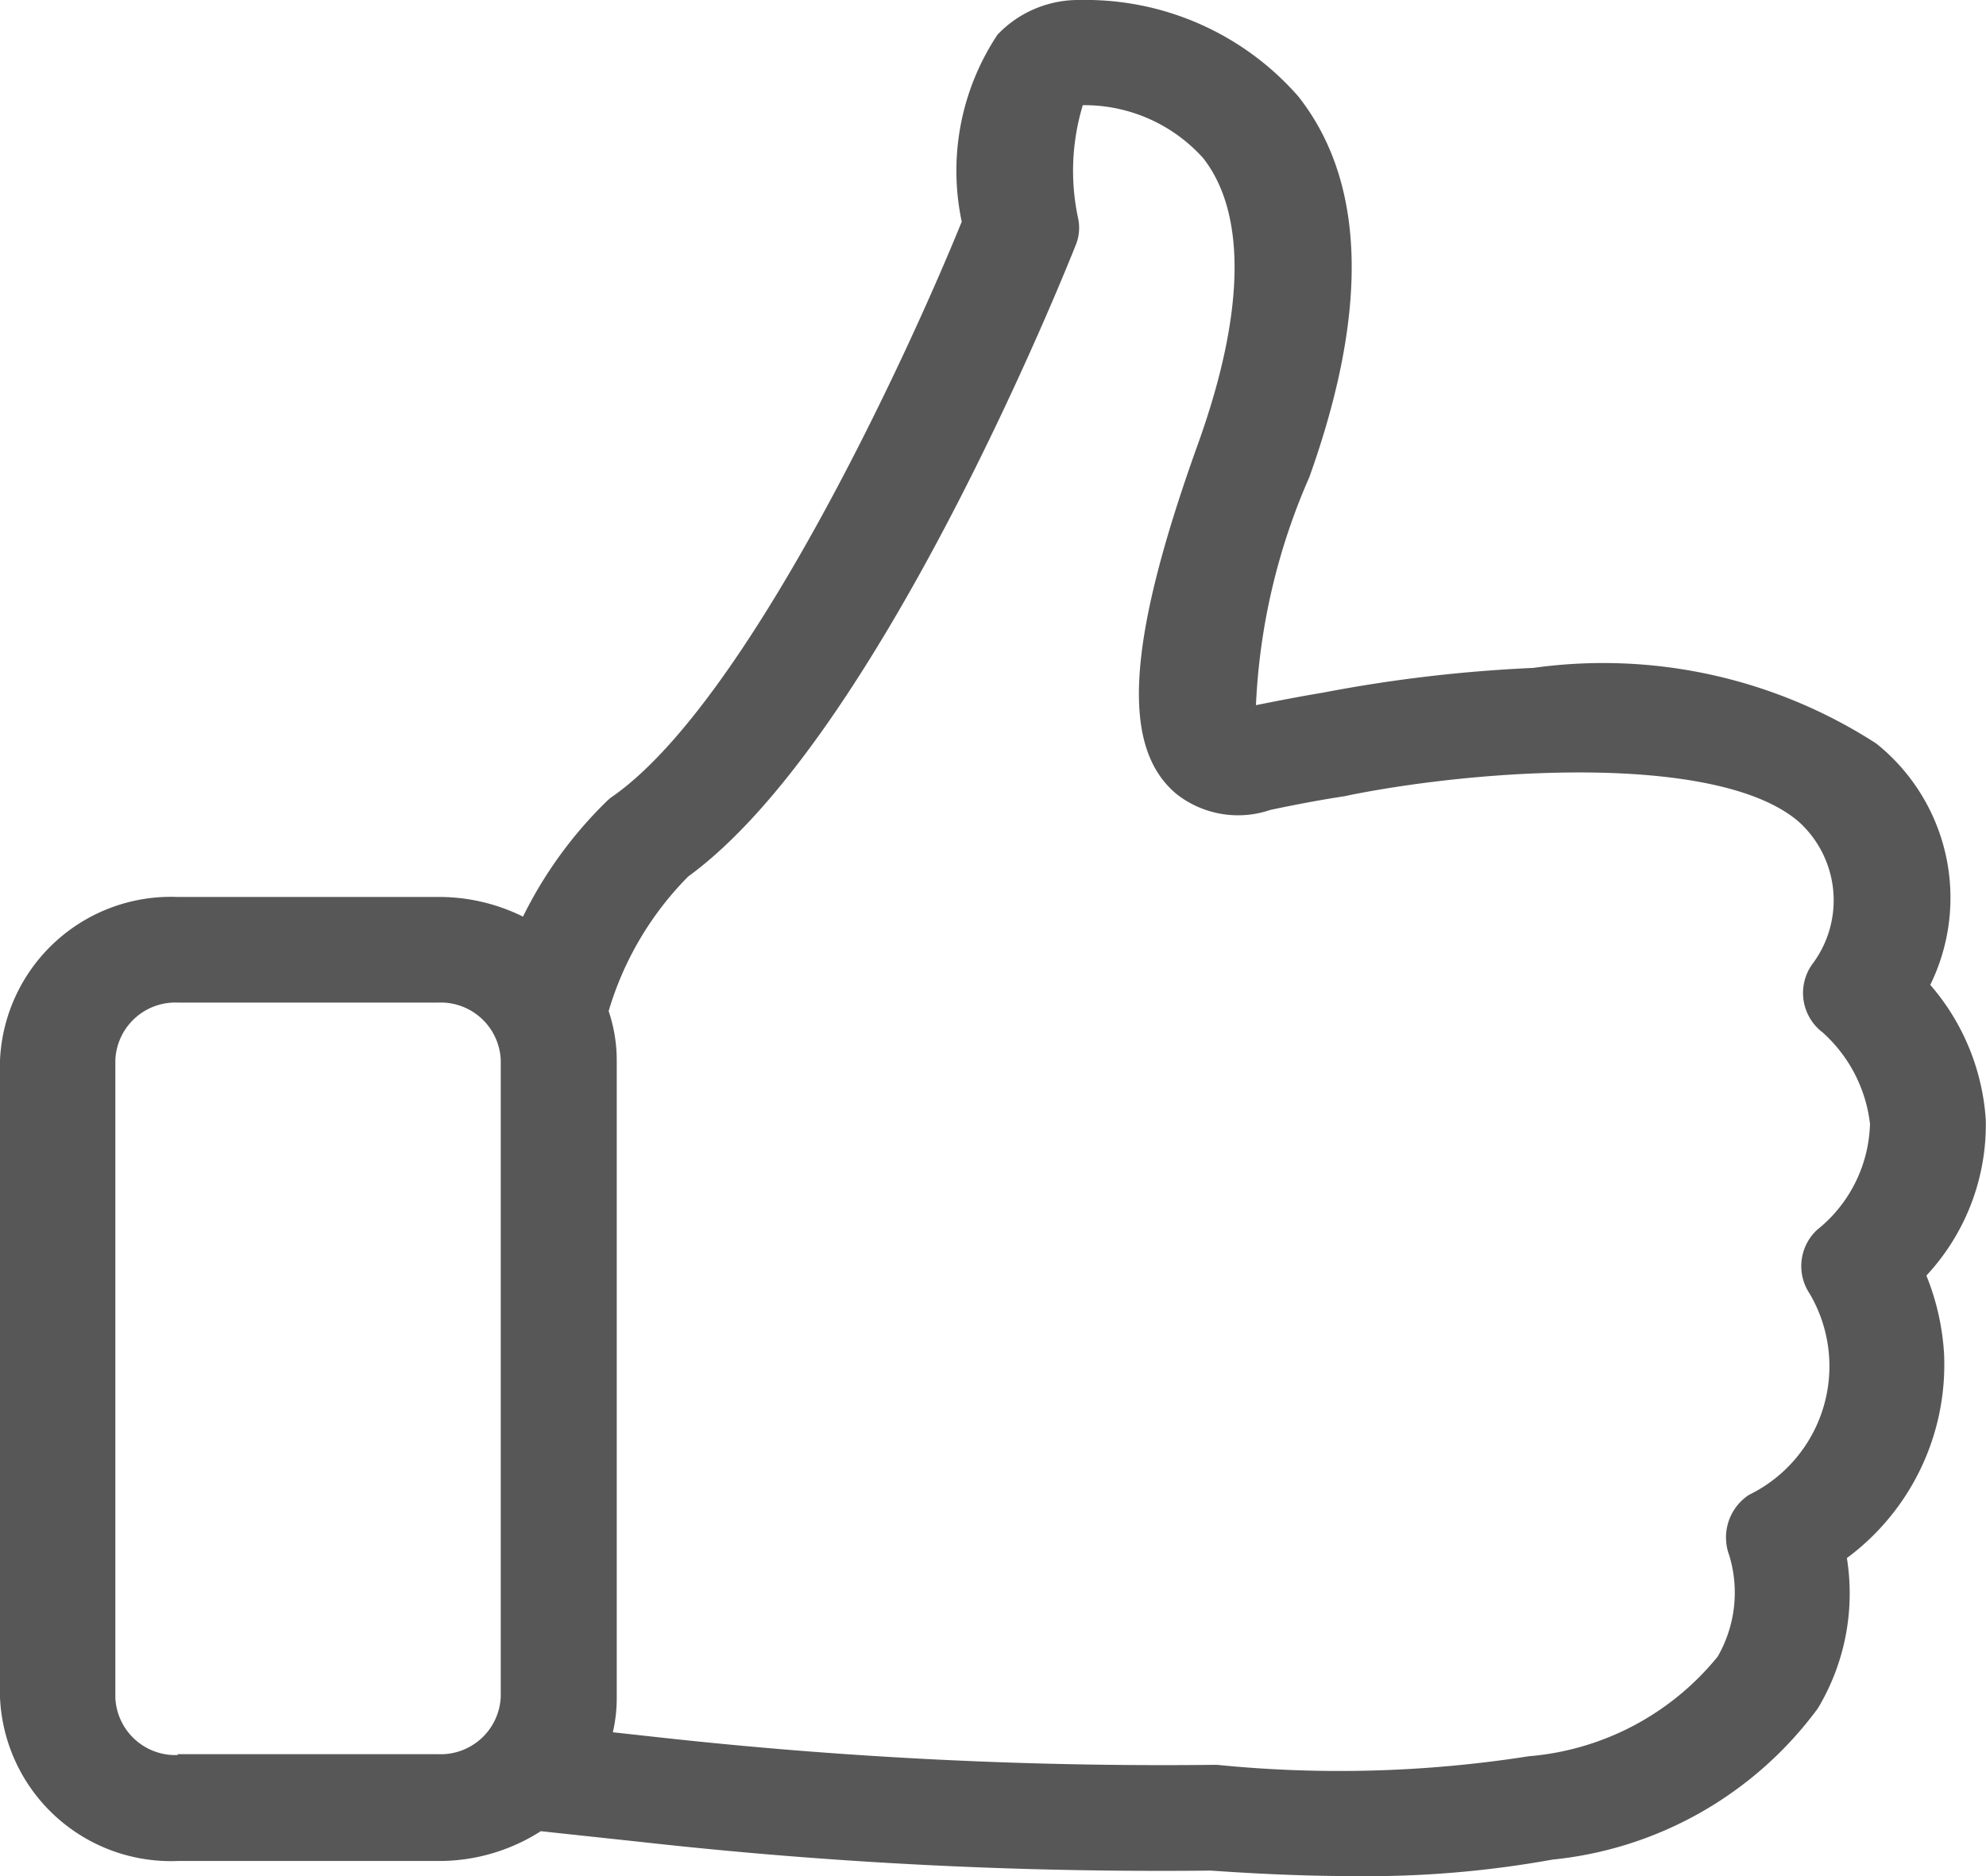
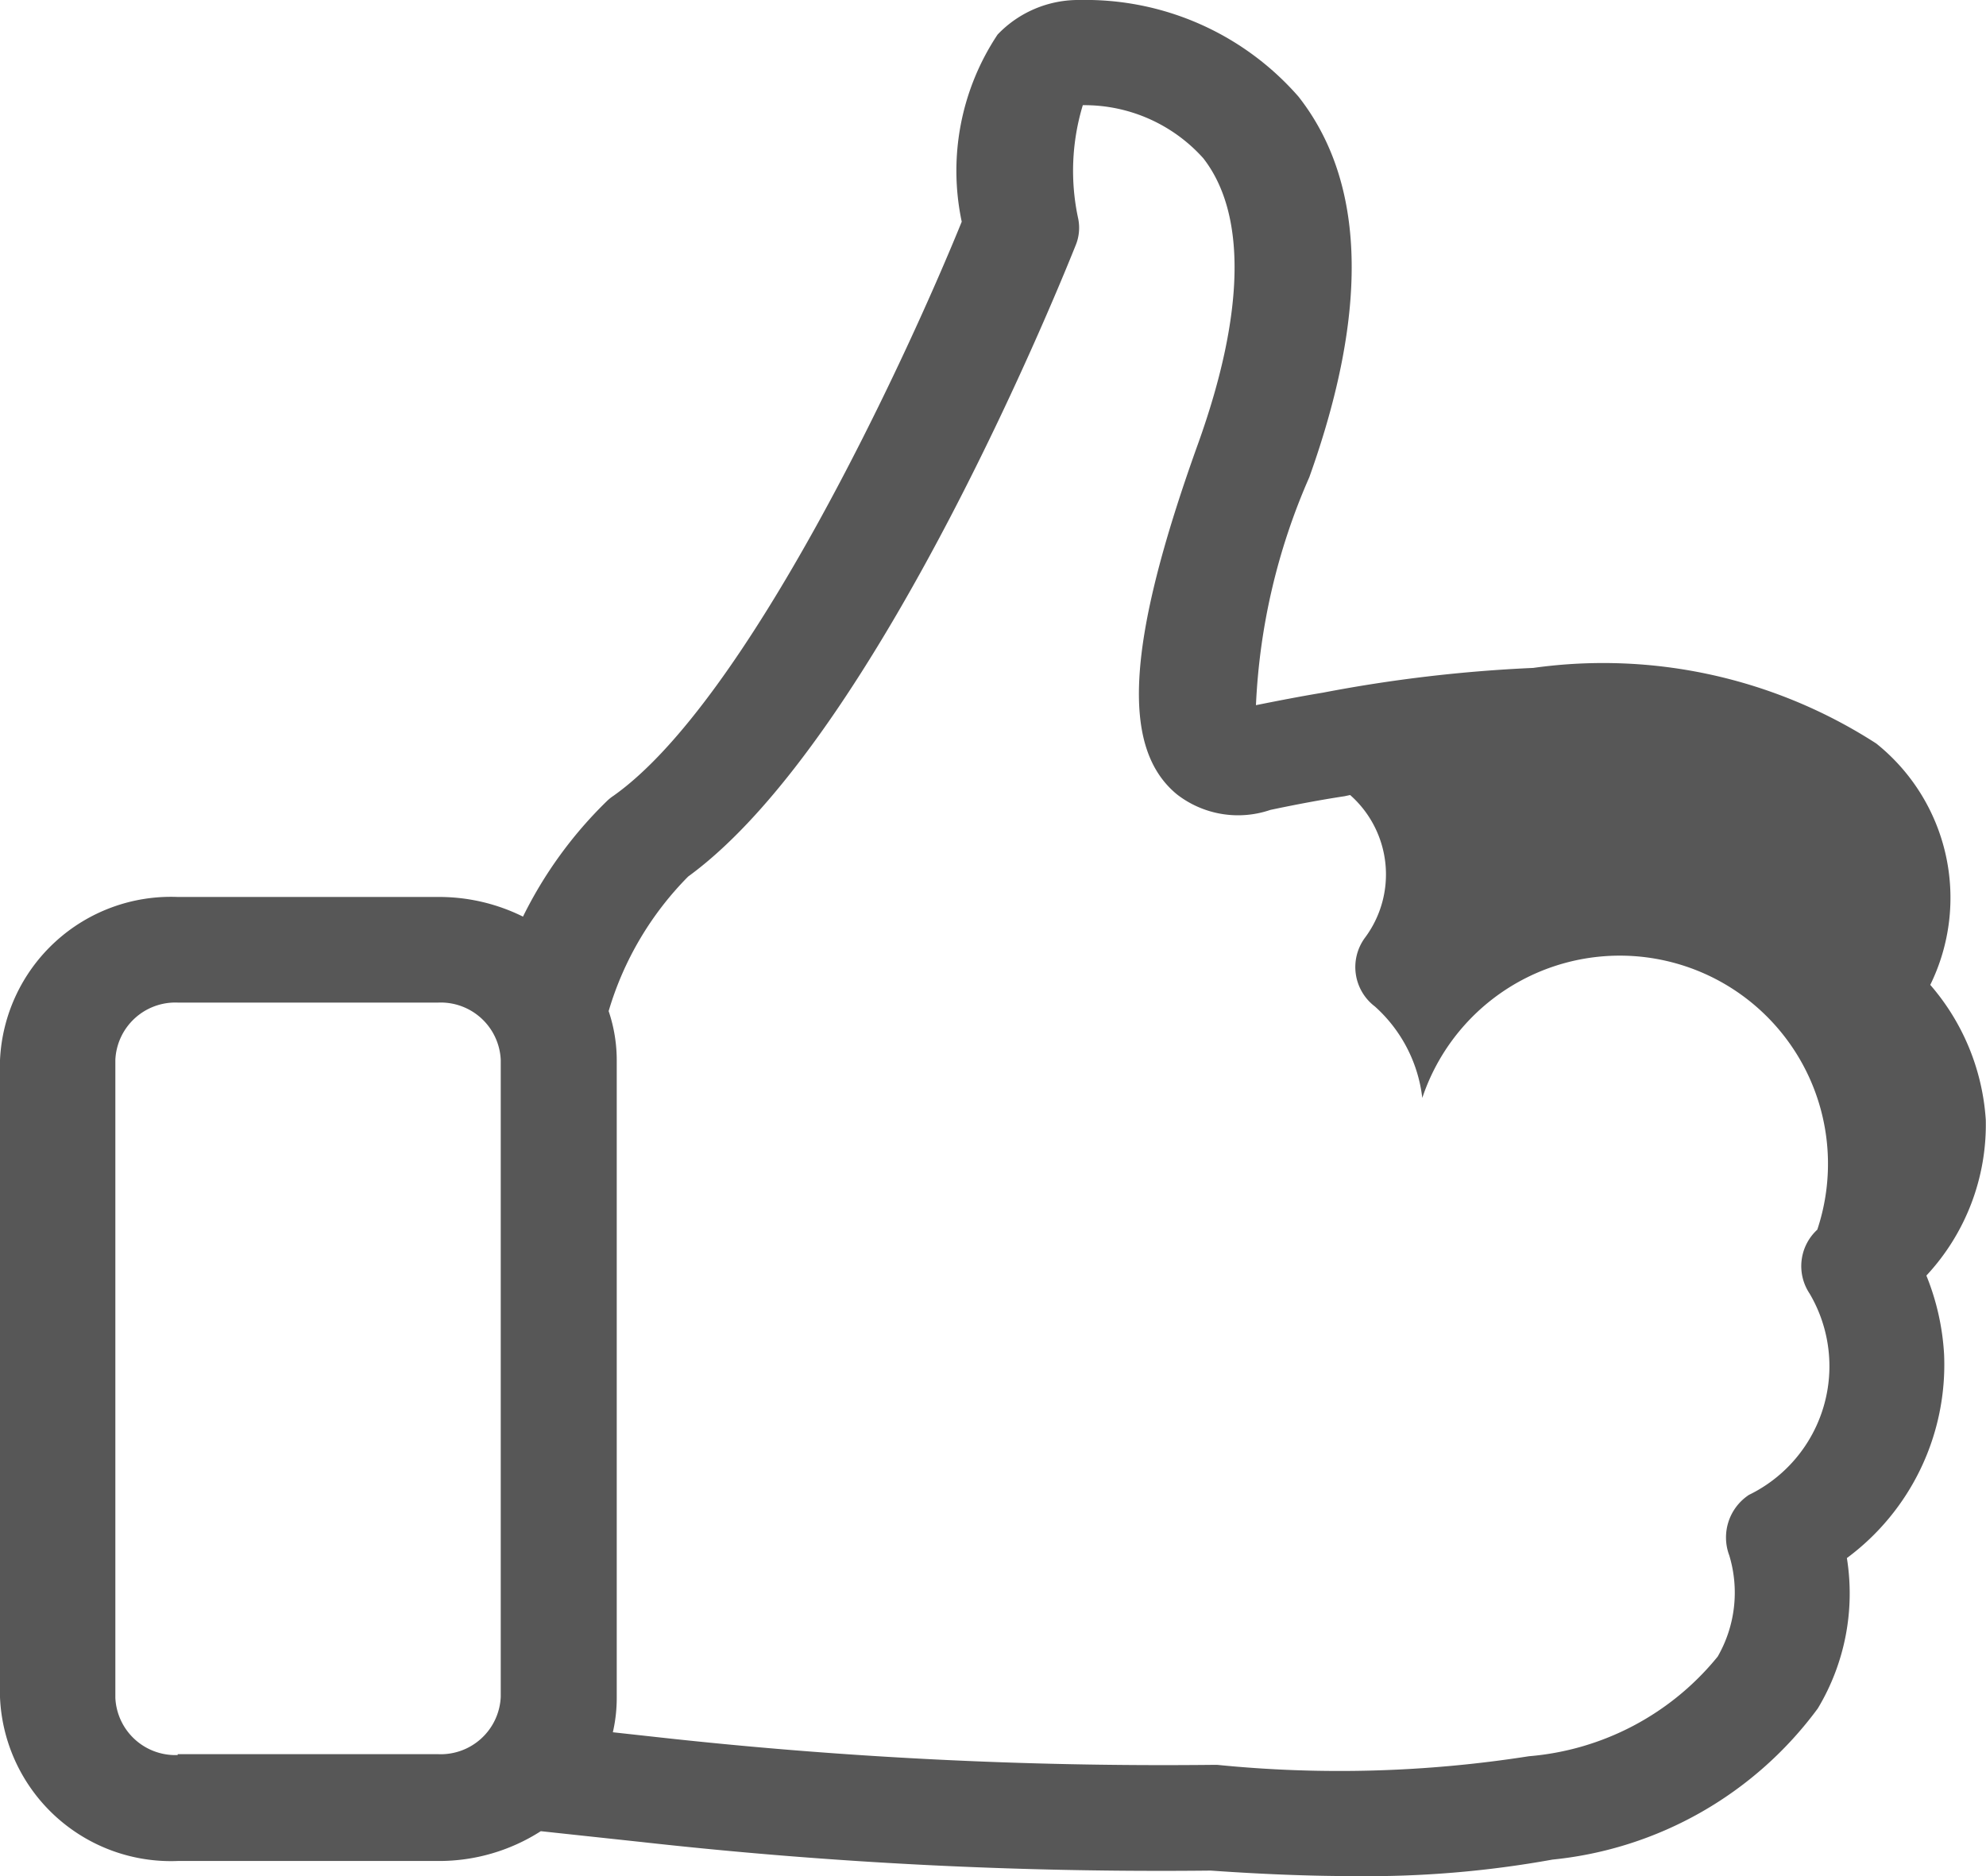
<svg xmlns="http://www.w3.org/2000/svg" width="18.387" height="17.375" viewBox="0 0 18.387 17.375">
  <g id="advice" transform="translate(0 0)">
-     <path id="Path_3058" data-name="Path 3058" d="M24.51,11.812a2.05,2.05,0,0,0,.55-1.442,2.117,2.117,0,0,0-.514-1.25,1.83,1.83,0,0,0-.5-2.235,4.661,4.661,0,0,0-3.176-.7,13.451,13.451,0,0,0-1.946.229h0c-.2.033-.407.073-.621.116a5.888,5.888,0,0,1,.494-2.111c.554-1.548.522-2.732-.1-3.524A2.616,2.616,0,0,0,16.674,0a1.033,1.033,0,0,0-.763.32,2.276,2.276,0,0,0-.332,1.733c-.522,1.286-1.986,4.44-3.224,5.316a.415.415,0,0,0-.063.051,3.894,3.894,0,0,0-.775,1.068,1.748,1.748,0,0,0-.783-.182H8.32A1.584,1.584,0,0,0,6.675,9.817v5.9A1.584,1.584,0,0,0,8.32,17.233h2.413a1.744,1.744,0,0,0,.949-.276l.93.1a43.308,43.308,0,0,0,5.273.265c.471.033.914.051,1.325.051a9.638,9.638,0,0,0,1.839-.153,3.479,3.479,0,0,0,2.456-1.4,2.067,2.067,0,0,0,.269-1.392,2.229,2.229,0,0,0,.9-1.886A2.283,2.283,0,0,0,24.51,11.812ZM8.32,16.252a.556.556,0,0,1-.577-.53V9.814a.556.556,0,0,1,.577-.53h2.413a.556.556,0,0,1,.578.53v5.9a.556.556,0,0,1-.578.53H8.32ZM23.5,11.387a.458.458,0,0,0-.071.592,1.325,1.325,0,0,1-.562,1.864.472.472,0,0,0-.182.56,1.188,1.188,0,0,1-.107.937,2.518,2.518,0,0,1-1.748.923,11.332,11.332,0,0,1-2.884.08h-.055a42.459,42.459,0,0,1-5.142-.258h0l-.4-.044a1.419,1.419,0,0,0,.036-.32V9.814a1.422,1.422,0,0,0-.075-.451,2.961,2.961,0,0,1,.736-1.246c1.776-1.293,3.512-5.657,3.588-5.846a.425.425,0,0,0,.024-.243A2.093,2.093,0,0,1,16.7.974a1.477,1.477,0,0,1,1.115.491c.4.512.388,1.428-.047,2.641-.665,1.849-.72,2.823-.194,3.252a.923.923,0,0,0,.862.142c.241-.051.471-.094.688-.127l.051-.011c1.214-.243,3.39-.392,4.145.24a.981.981,0,0,1,.134,1.326.458.458,0,0,0,.095.632,1.345,1.345,0,0,1,.439.847A1.3,1.3,0,0,1,23.5,11.387Z" transform="translate(-6.675 0)" fill="#575757" />
+     <path id="Path_3058" data-name="Path 3058" d="M24.51,11.812a2.05,2.05,0,0,0,.55-1.442,2.117,2.117,0,0,0-.514-1.25,1.83,1.83,0,0,0-.5-2.235,4.661,4.661,0,0,0-3.176-.7,13.451,13.451,0,0,0-1.946.229h0c-.2.033-.407.073-.621.116a5.888,5.888,0,0,1,.494-2.111c.554-1.548.522-2.732-.1-3.524A2.616,2.616,0,0,0,16.674,0a1.033,1.033,0,0,0-.763.32,2.276,2.276,0,0,0-.332,1.733c-.522,1.286-1.986,4.44-3.224,5.316a.415.415,0,0,0-.063.051,3.894,3.894,0,0,0-.775,1.068,1.748,1.748,0,0,0-.783-.182H8.32A1.584,1.584,0,0,0,6.675,9.817v5.9A1.584,1.584,0,0,0,8.32,17.233h2.413a1.744,1.744,0,0,0,.949-.276l.93.1a43.308,43.308,0,0,0,5.273.265c.471.033.914.051,1.325.051a9.638,9.638,0,0,0,1.839-.153,3.479,3.479,0,0,0,2.456-1.4,2.067,2.067,0,0,0,.269-1.392,2.229,2.229,0,0,0,.9-1.886A2.283,2.283,0,0,0,24.51,11.812ZM8.32,16.252a.556.556,0,0,1-.577-.53V9.814a.556.556,0,0,1,.577-.53h2.413a.556.556,0,0,1,.578.53v5.9a.556.556,0,0,1-.578.53H8.32ZM23.5,11.387a.458.458,0,0,0-.071.592,1.325,1.325,0,0,1-.562,1.864.472.472,0,0,0-.182.56,1.188,1.188,0,0,1-.107.937,2.518,2.518,0,0,1-1.748.923,11.332,11.332,0,0,1-2.884.08h-.055a42.459,42.459,0,0,1-5.142-.258h0l-.4-.044a1.419,1.419,0,0,0,.036-.32V9.814a1.422,1.422,0,0,0-.075-.451,2.961,2.961,0,0,1,.736-1.246c1.776-1.293,3.512-5.657,3.588-5.846a.425.425,0,0,0,.024-.243A2.093,2.093,0,0,1,16.7.974a1.477,1.477,0,0,1,1.115.491c.4.512.388,1.428-.047,2.641-.665,1.849-.72,2.823-.194,3.252a.923.923,0,0,0,.862.142c.241-.051.471-.094.688-.127l.051-.011a.981.981,0,0,1,.134,1.326.458.458,0,0,0,.095.632,1.345,1.345,0,0,1,.439.847A1.3,1.3,0,0,1,23.5,11.387Z" transform="translate(-6.675 0)" fill="#575757" />
  </g>
</svg>